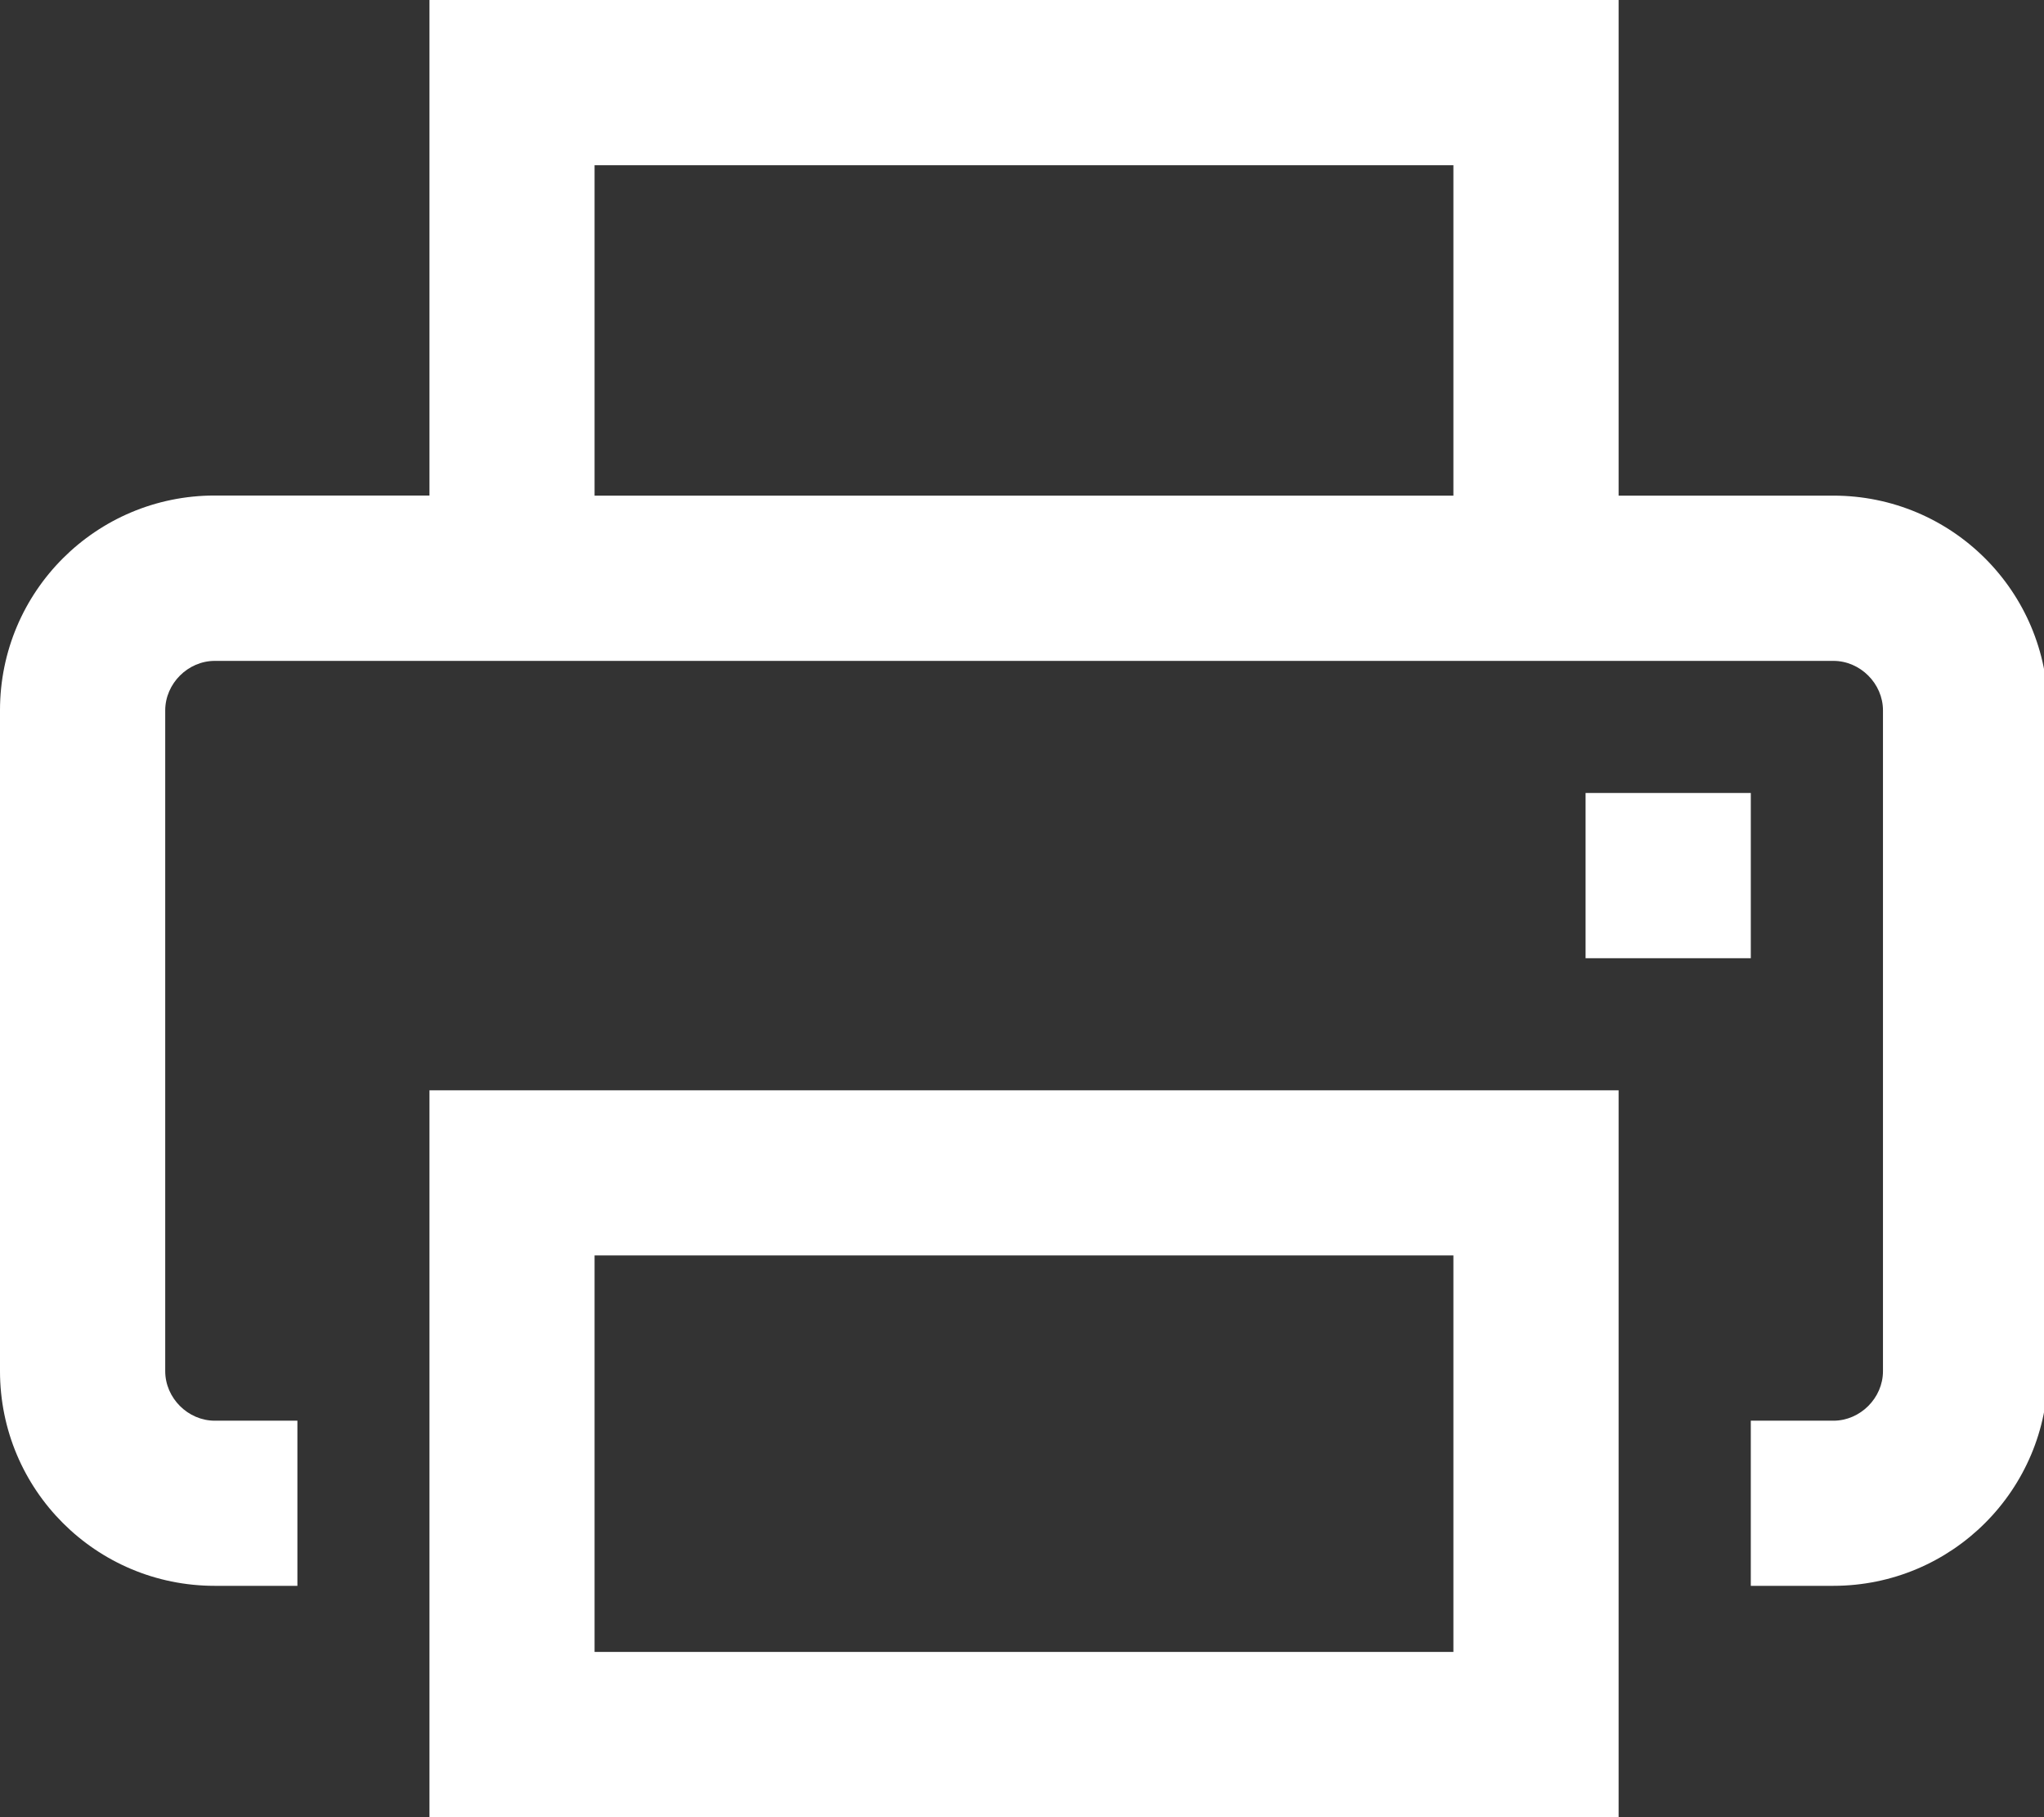
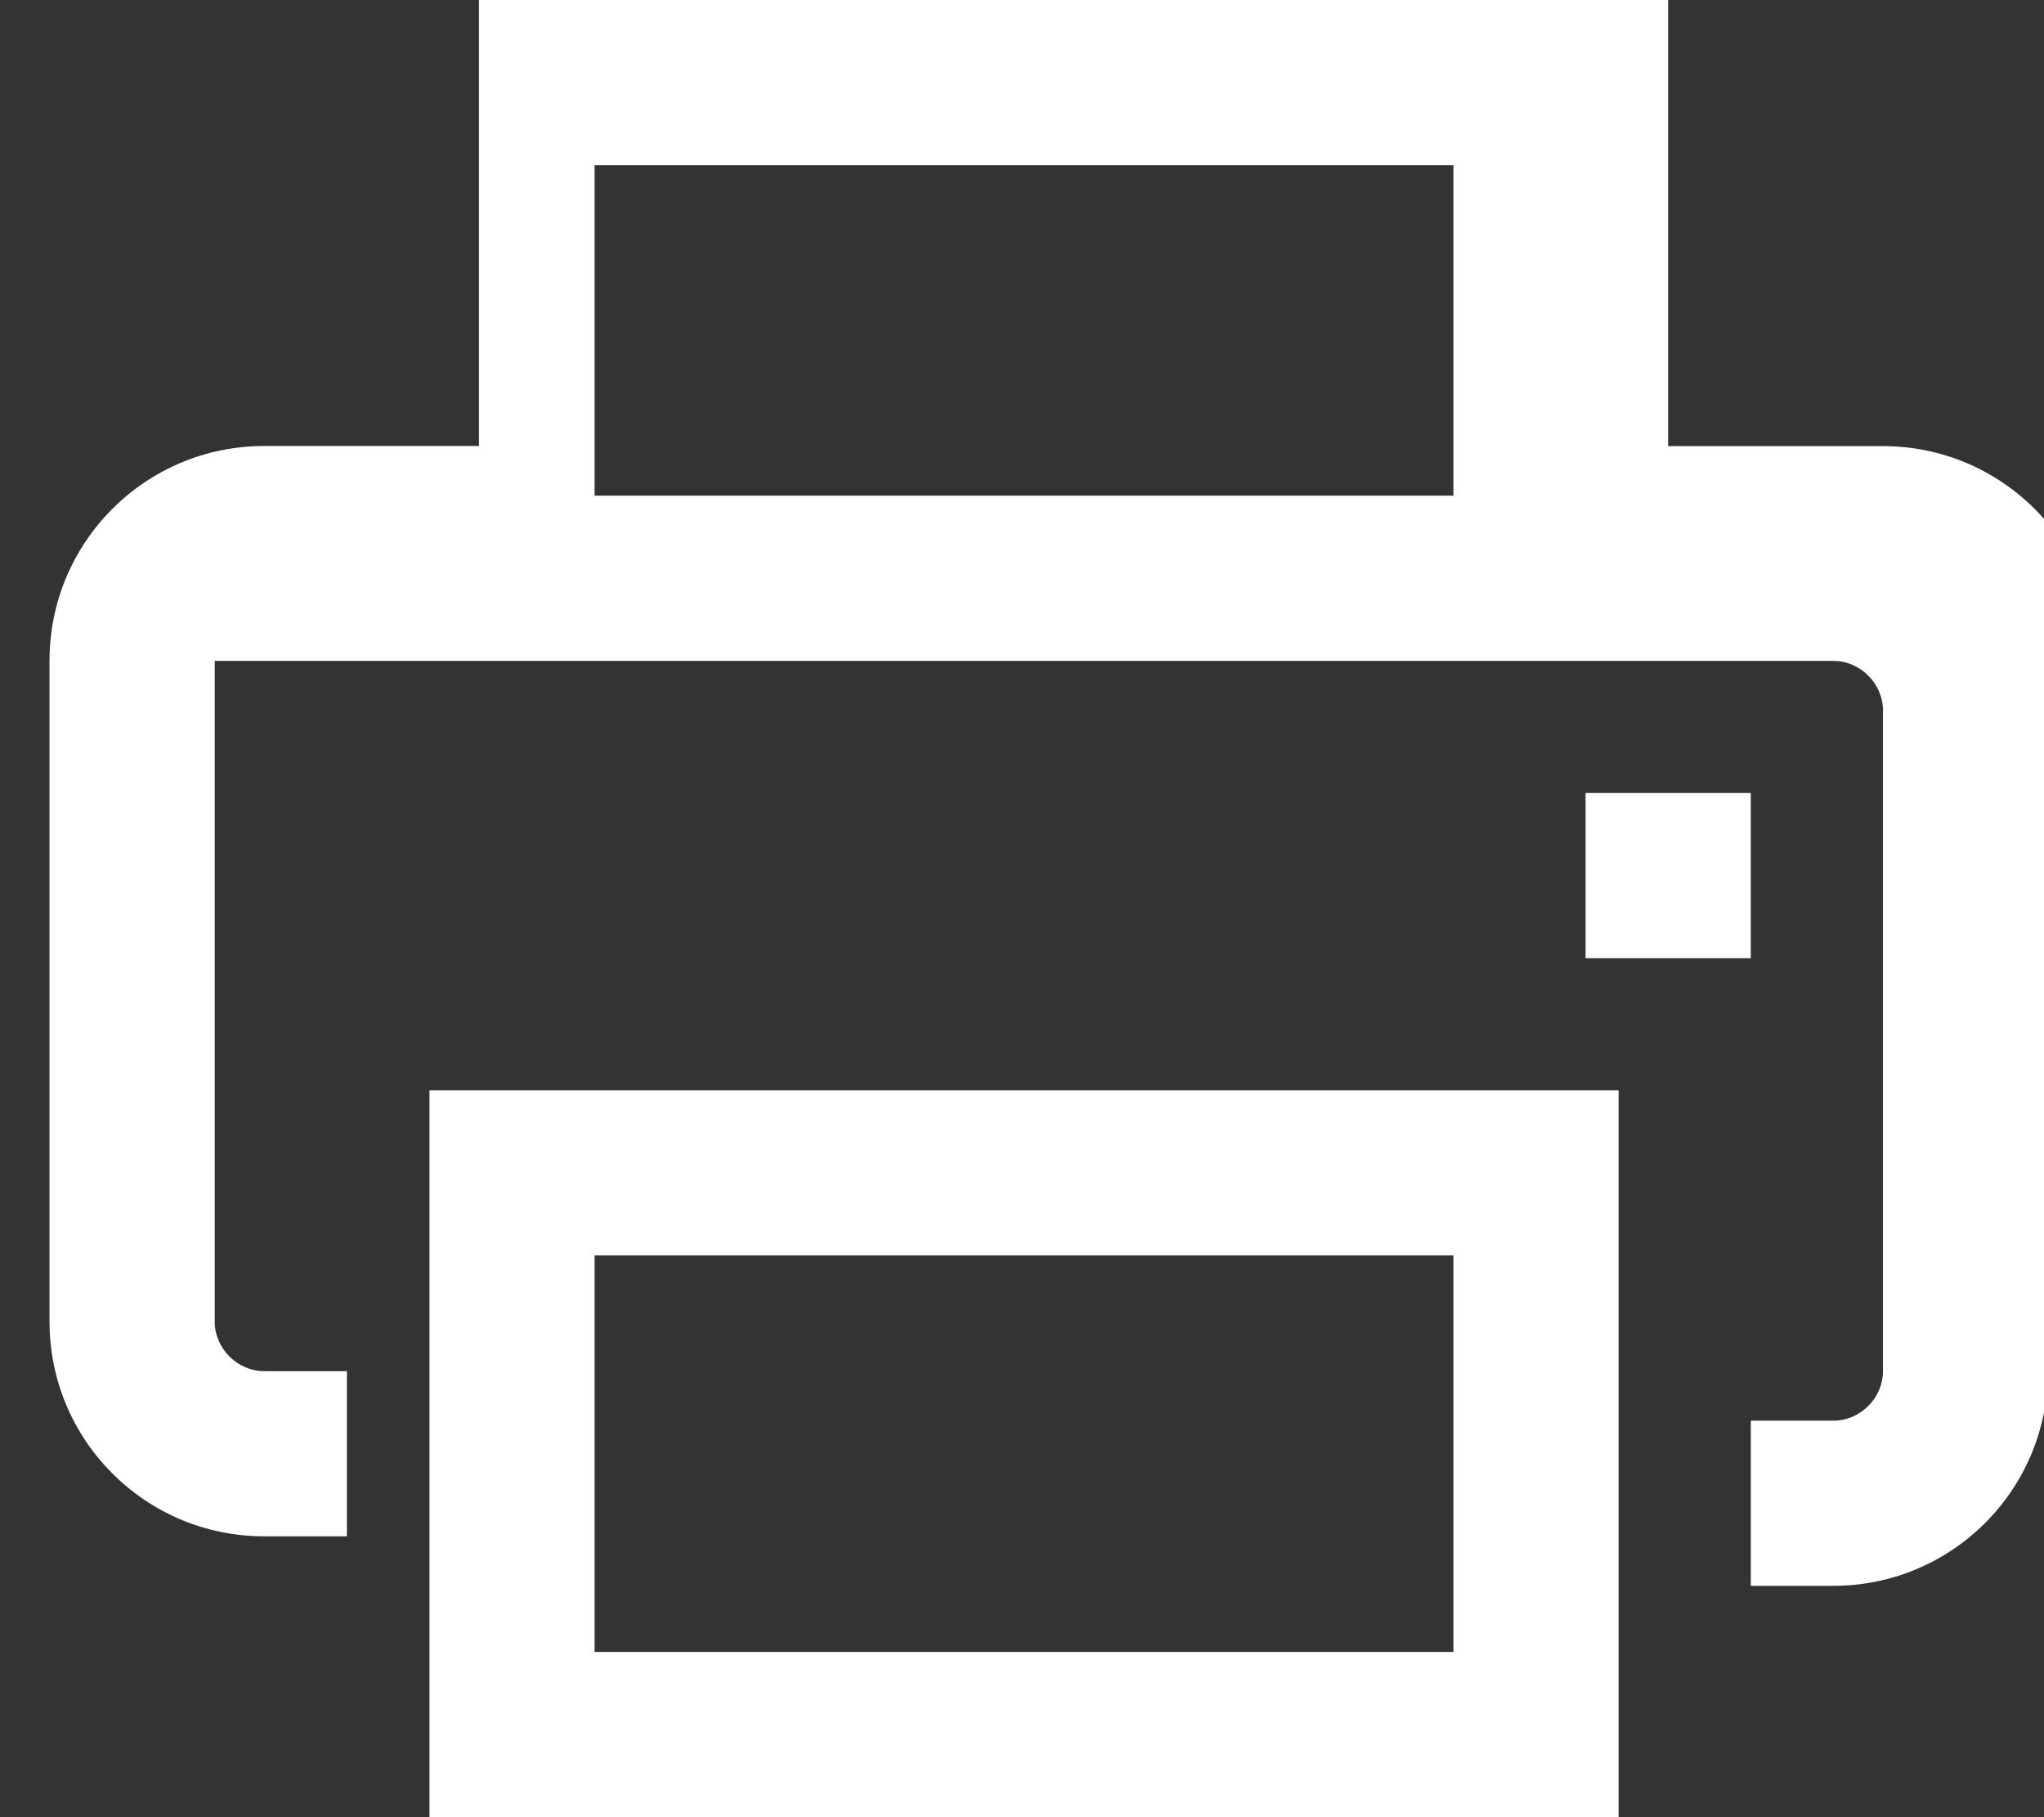
<svg xmlns="http://www.w3.org/2000/svg" version="1.1" width="18" height="16" viewBox="0 0 18 16">
  <rect x="0" y="0" width="18" height="16" fill="#333333" stroke="none" />
  <title>print</title>
-   <path d="M18.035 6.254v5.818c0 1.046-0.846 1.891-1.891 1.891h-0.726v-1.454h0.728c0.236 0 0.436-0.2 0.436-0.436v-5.818c0-0.236-0.2-0.436-0.436-0.436h-14.255c-0.236 0-0.436 0.2-0.436 0.436v5.818c0 0.236 0.2 0.436 0.436 0.436h0.728v1.454h-0.728c-1.046 0-1.891-0.846-1.891-1.891v-5.818c0-1.046 0.846-1.891 1.891-1.891h1.891v-4.363h10.472v4.364h1.891c1.044 0 1.89 0.844 1.89 1.89zM3.782 9.6h10.472v6.4h-10.472v-6.4zM5.236 4.364h7.563v-2.909h-7.563v2.909zM5.236 14.545h7.563v-3.491h-7.563v3.491zM15.418 8.437h-1.455v-1.455h1.455v1.455z" fill="#FFFFFF" />
+   <path d="M18.035 6.254v5.818c0 1.046-0.846 1.891-1.891 1.891h-0.726v-1.454h0.728c0.236 0 0.436-0.2 0.436-0.436v-5.818c0-0.236-0.2-0.436-0.436-0.436h-14.255v5.818c0 0.236 0.2 0.436 0.436 0.436h0.728v1.454h-0.728c-1.046 0-1.891-0.846-1.891-1.891v-5.818c0-1.046 0.846-1.891 1.891-1.891h1.891v-4.363h10.472v4.364h1.891c1.044 0 1.89 0.844 1.89 1.89zM3.782 9.6h10.472v6.4h-10.472v-6.4zM5.236 4.364h7.563v-2.909h-7.563v2.909zM5.236 14.545h7.563v-3.491h-7.563v3.491zM15.418 8.437h-1.455v-1.455h1.455v1.455z" fill="#FFFFFF" />
</svg>